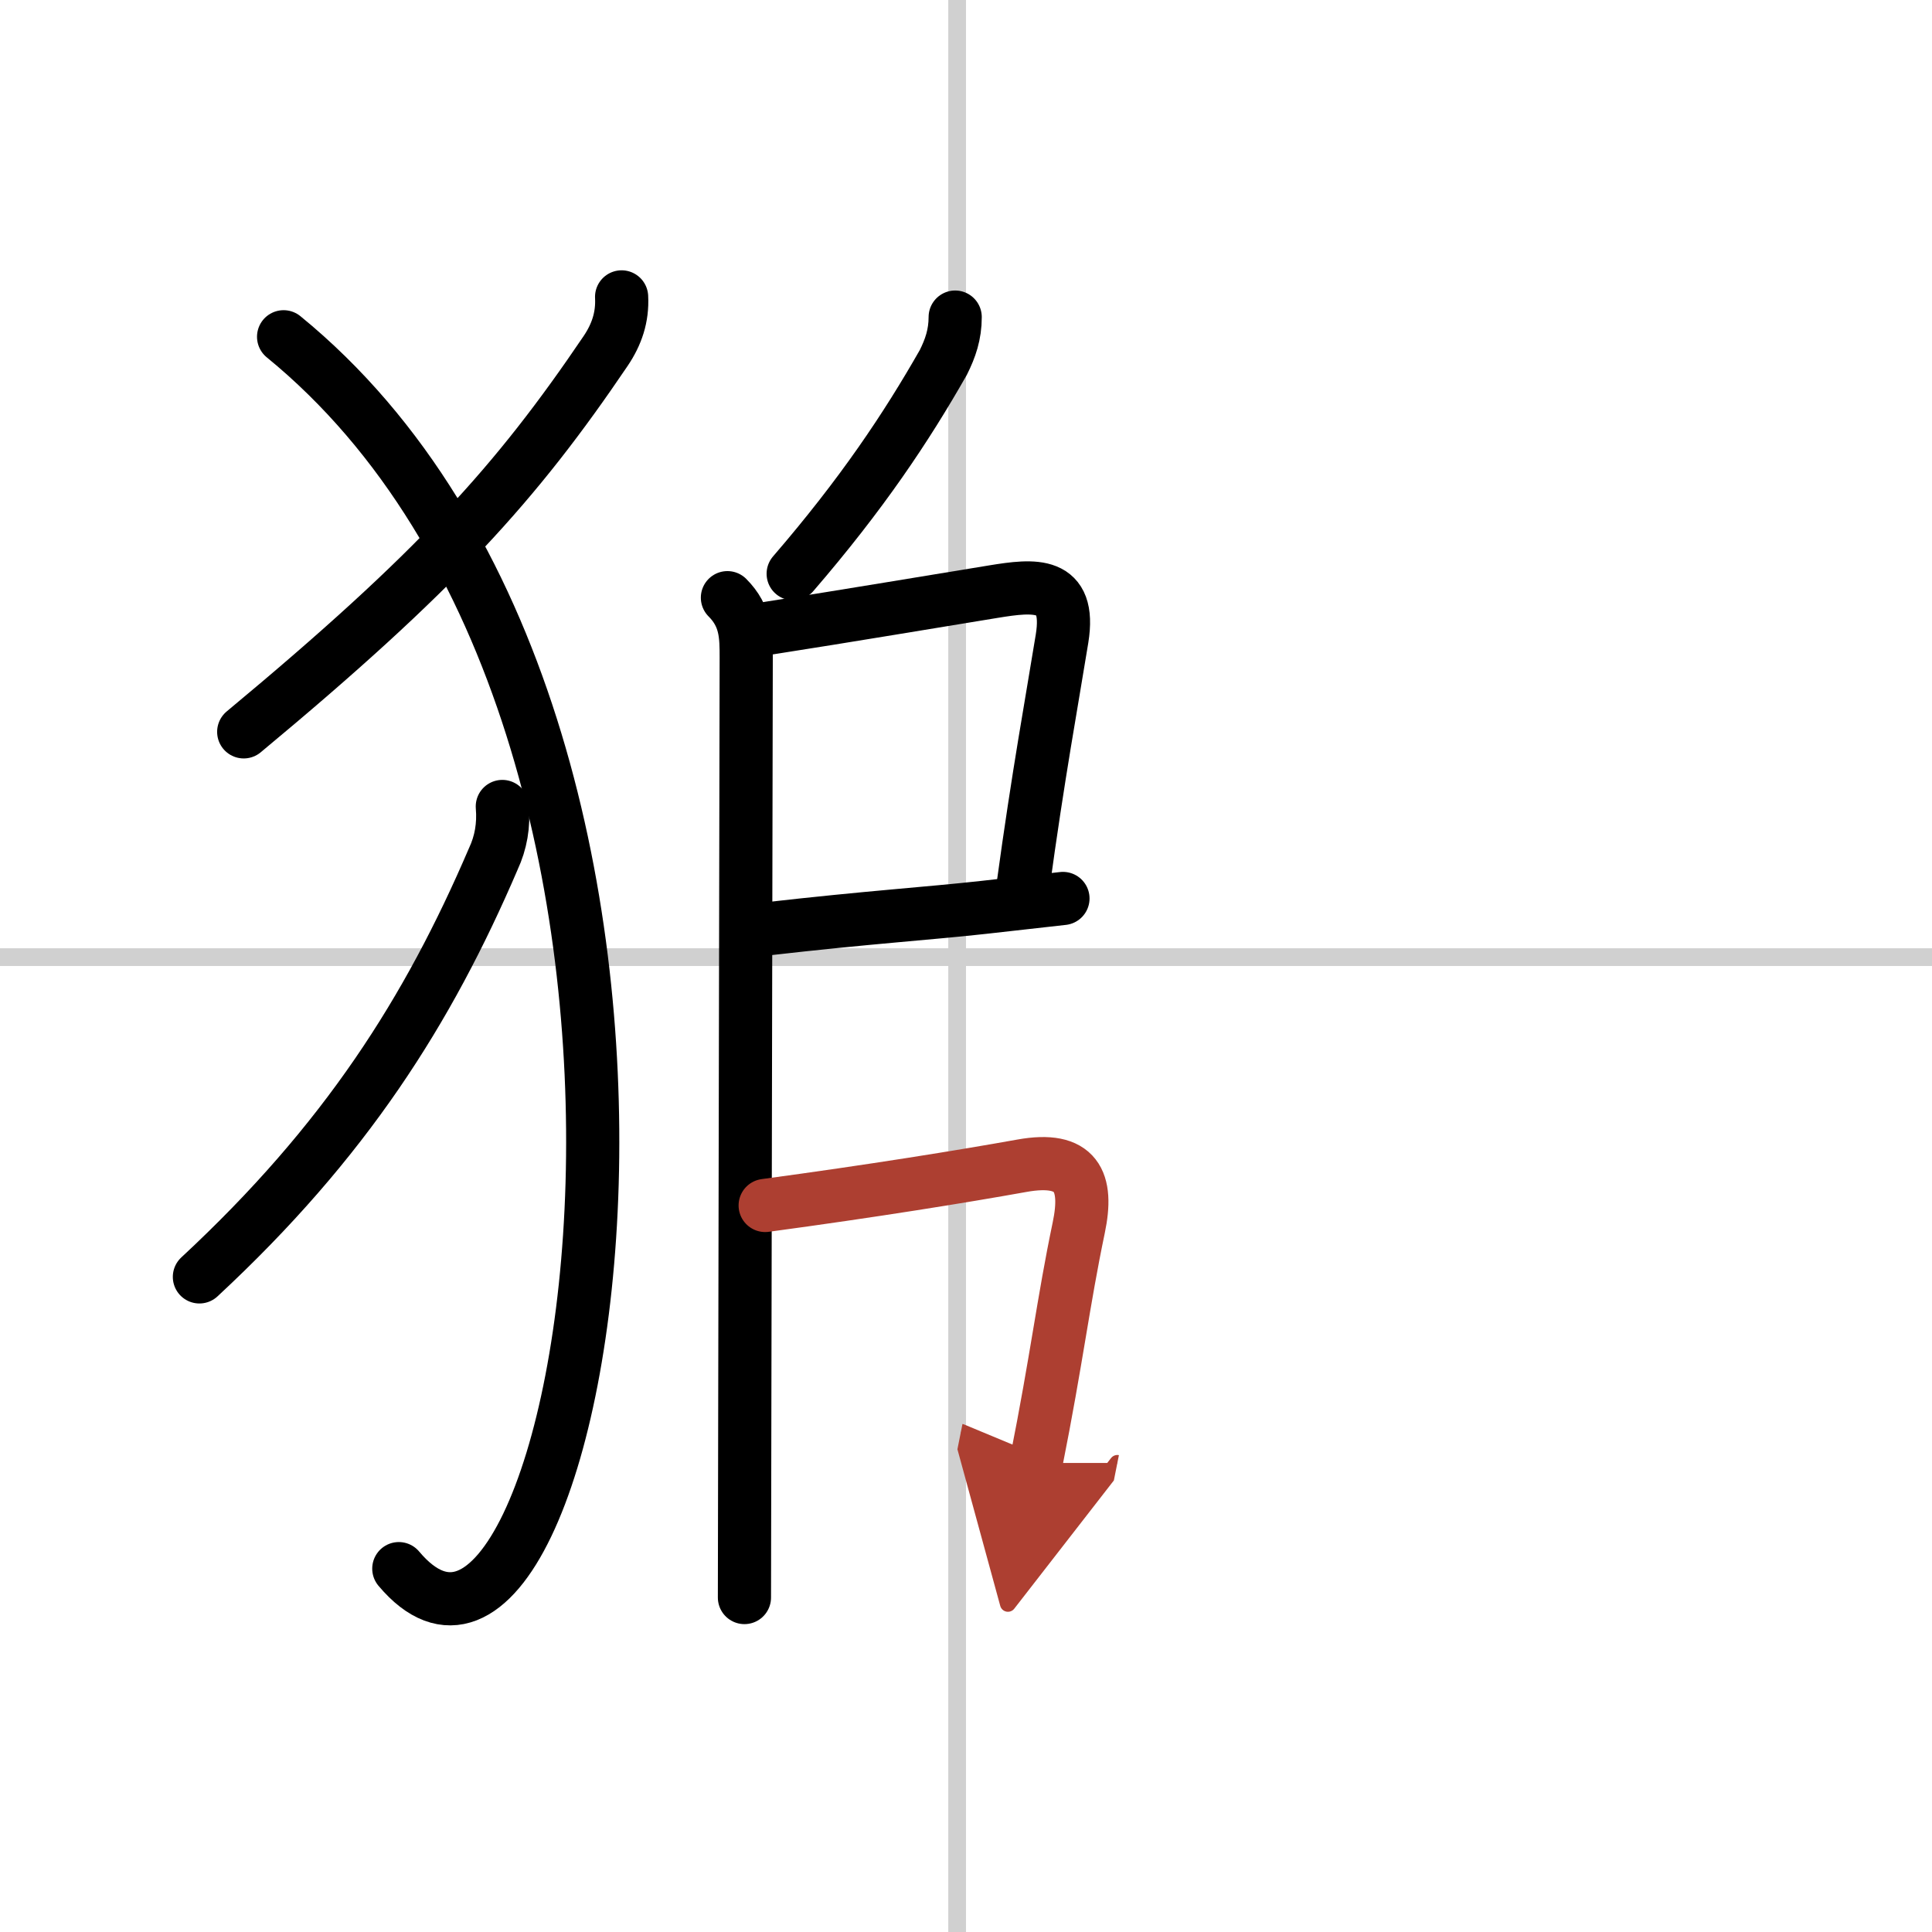
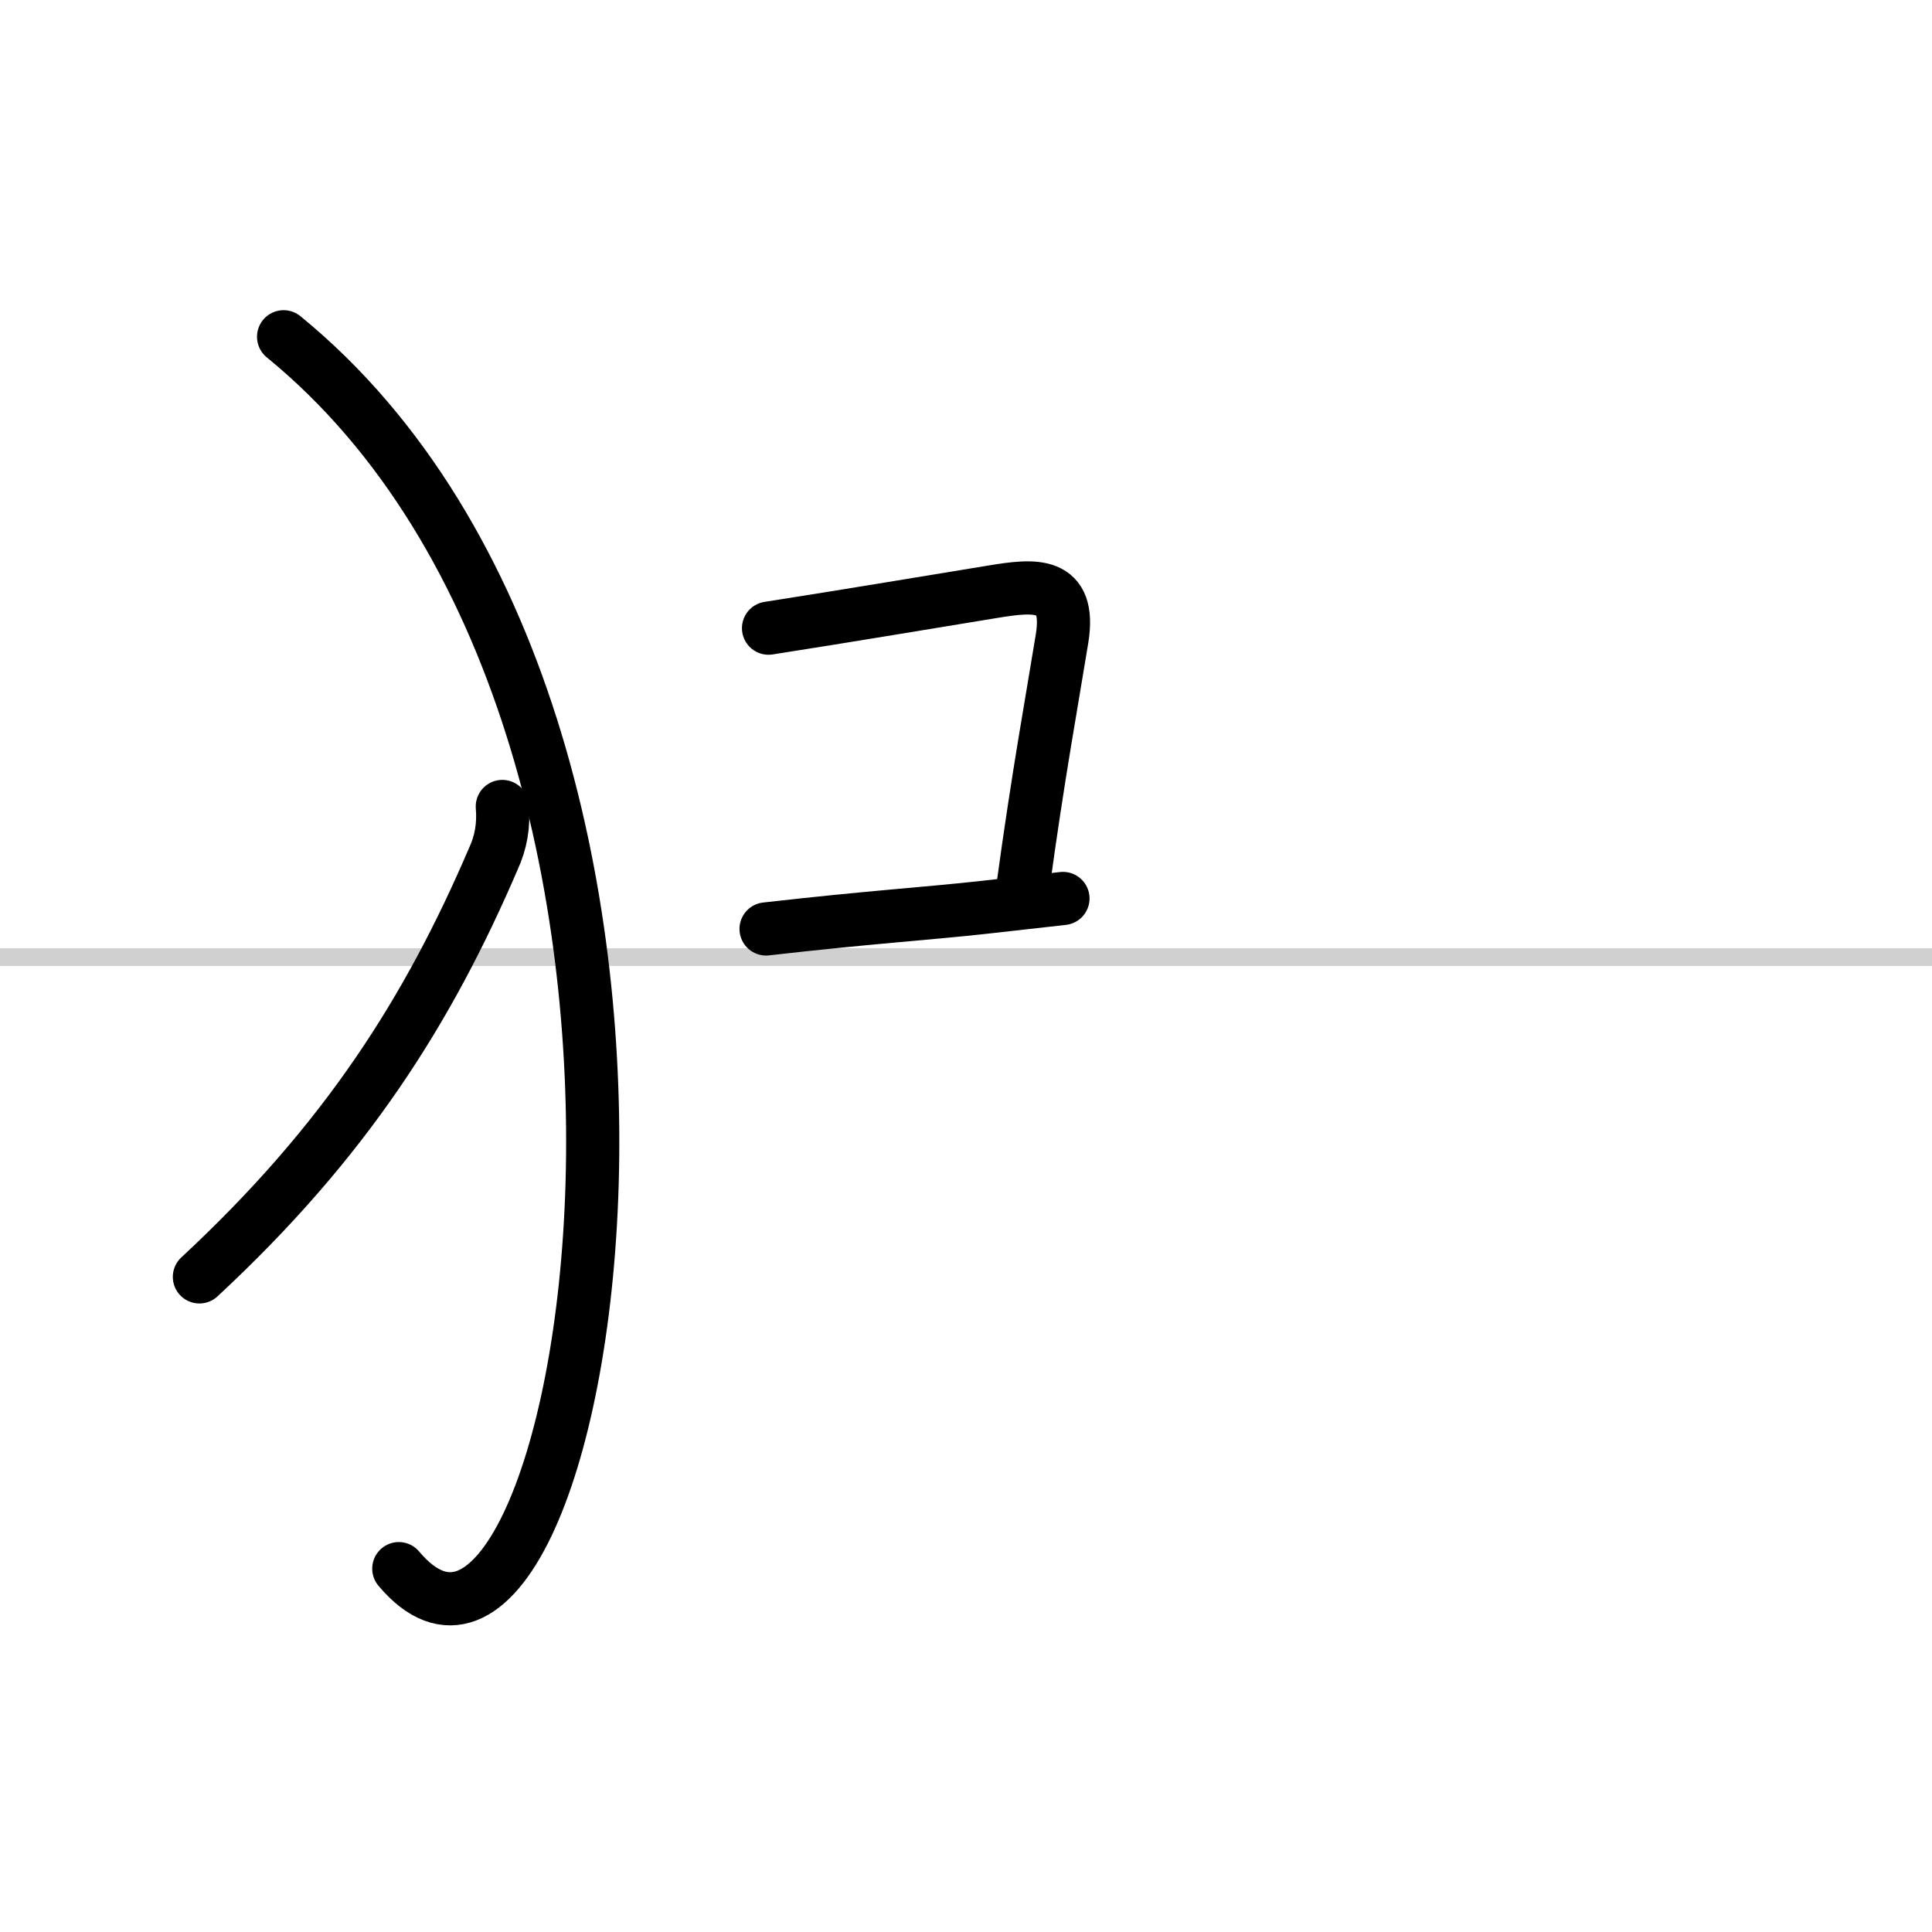
<svg xmlns="http://www.w3.org/2000/svg" width="400" height="400" viewBox="0 0 109 109">
  <defs>
    <marker id="a" markerWidth="4" orient="auto" refX="1" refY="5" viewBox="0 0 10 10">
      <polyline points="0 0 10 5 0 10 1 5" fill="#ad3f31" stroke="#ad3f31" />
    </marker>
  </defs>
  <g fill="none" stroke="#000" stroke-linecap="round" stroke-linejoin="round" stroke-width="3">
    <rect width="100%" height="100%" fill="#fff" stroke="#fff" />
-     <line x1="54" x2="54" y2="109" stroke="#d0d0d0" stroke-width="1" />
    <line x2="109" y1="54" y2="54" stroke="#d0d0d0" stroke-width="1" />
-     <path d="m35.07 16.75c0.06 1.15-0.28 2.13-0.9 3.05-5.04 7.45-9.54 12.45-20.42 21.49" />
    <path d="m16 19c27.25 22.25 17 82 6.5 69.5" />
    <path d="m28.34 45.5c0.09 1.06-0.08 2.04-0.51 2.96-3.67 8.56-8.33 15.92-16.58 23.58" />
-     <path d="m53.89 17.89c0 0.98-0.27 1.76-0.67 2.56-2.09 3.67-4.59 7.42-8.47 11.92" />
-     <path d="m41.04 33.72c1.06 1.06 1.06 2.16 1.06 3.41 0 0.73-0.05 26.42-0.08 42-0.01 5.28-0.02 9.4-0.02 11" />
    <path d="m43.36 35.44c4.49-0.7 9.42-1.53 12.68-2.06 2.32-0.38 4.4-0.6 3.88 2.64-0.55 3.4-1.35 7.72-2.21 14.03" />
    <path d="m43.22 52.41c5.87-0.67 9.16-0.87 12.3-1.22 1.69-0.19 3.13-0.35 4.45-0.5" />
-     <path d="m43.17 68.01c6.07-0.82 11.08-1.63 14.48-2.24 3.11-0.56 3.76 0.88 3.21 3.5-0.88 4.21-1.23 7.35-2.41 13.27" marker-end="url(#a)" stroke="#ad3f31" />
  </g>
</svg>